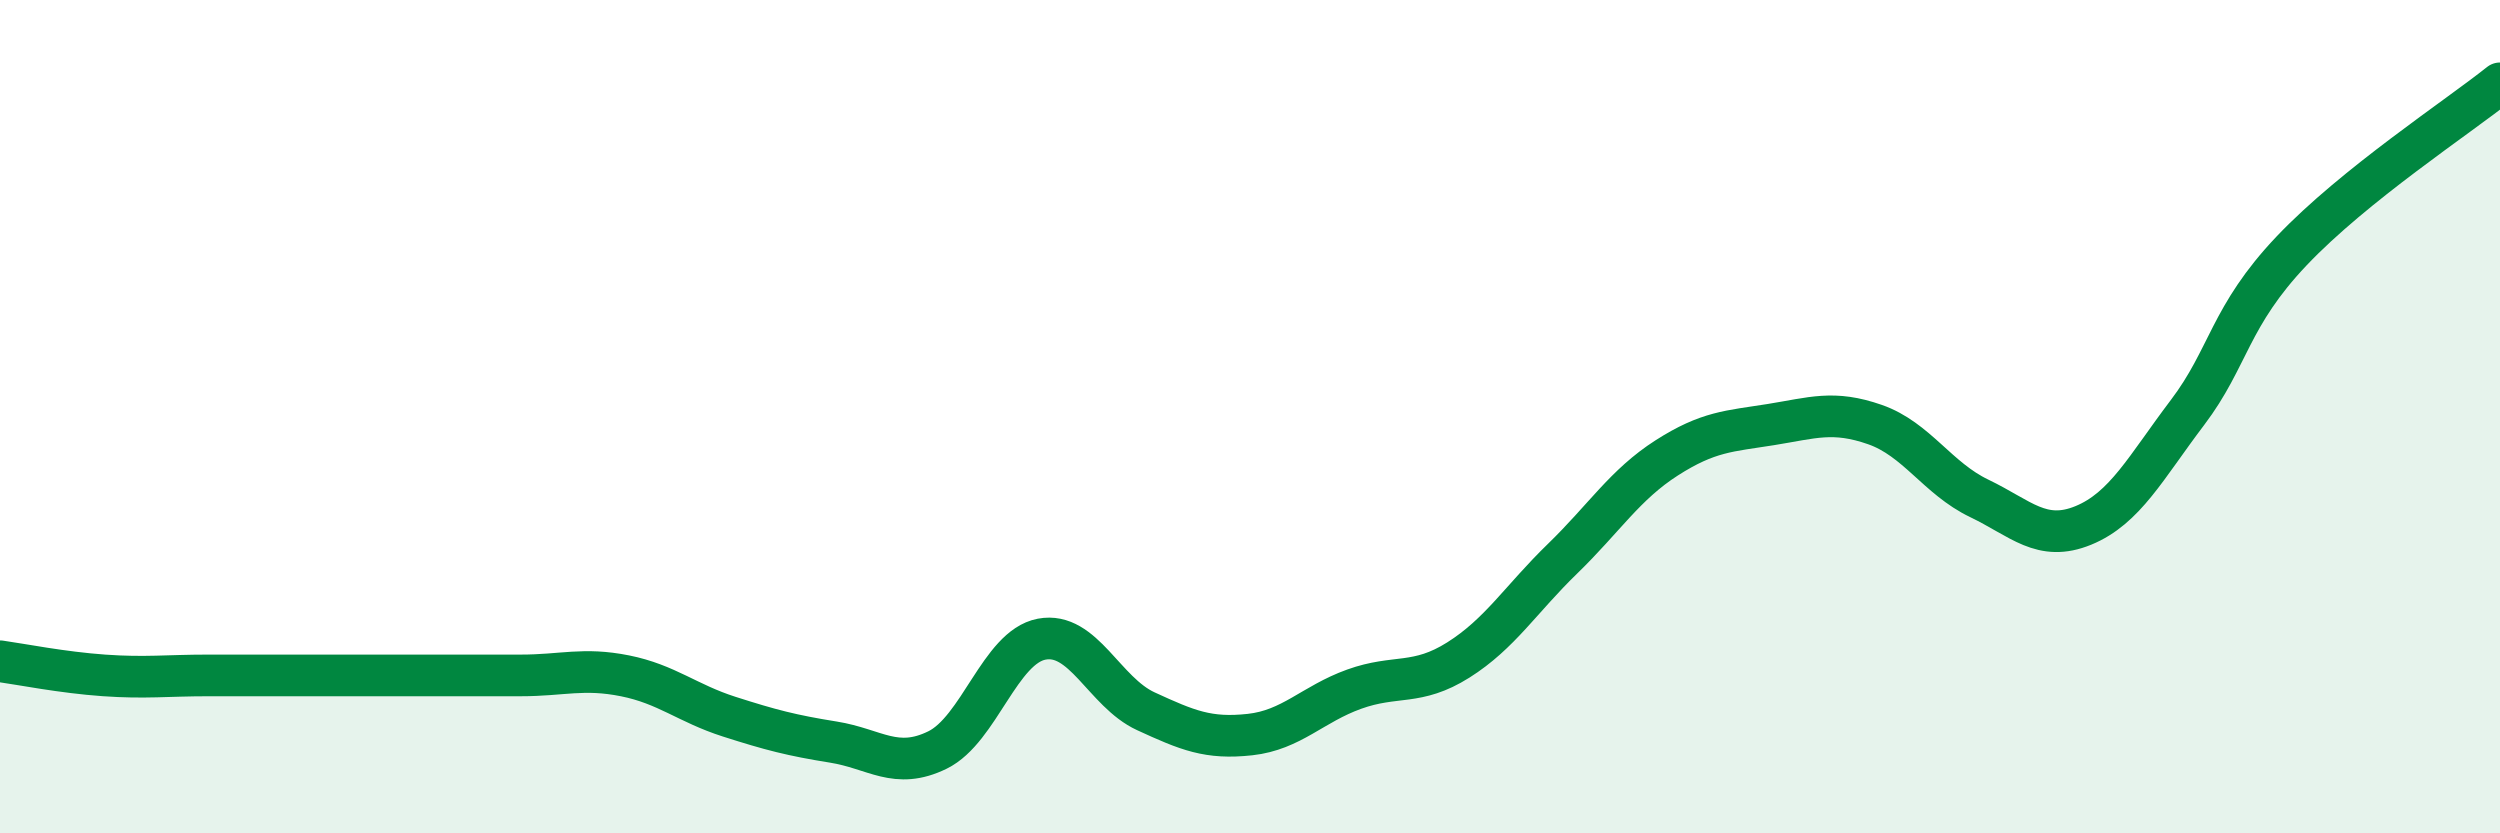
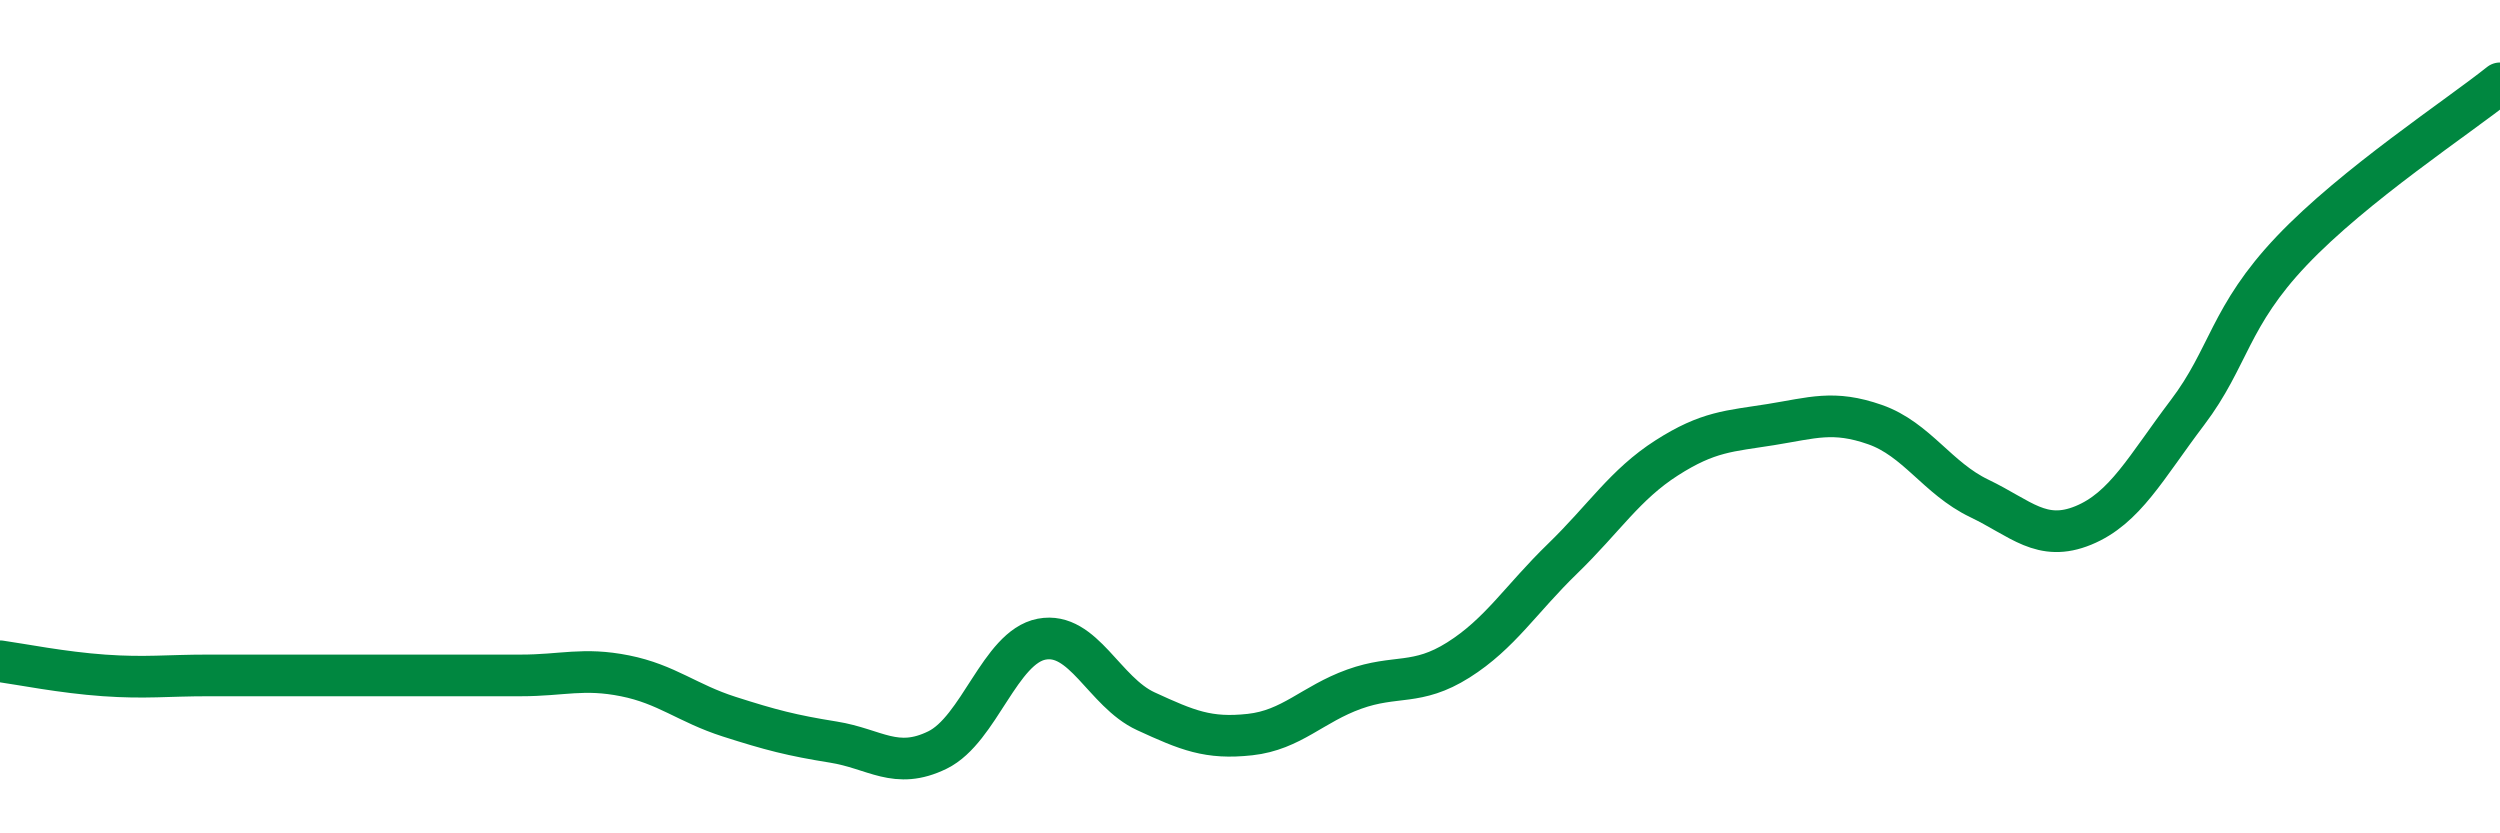
<svg xmlns="http://www.w3.org/2000/svg" width="60" height="20" viewBox="0 0 60 20">
-   <path d="M 0,15.87 C 0.5,15.94 1.5,16.14 2.5,16.21 C 3.5,16.28 4,16.21 5,16.21 C 6,16.21 6.5,16.21 7.5,16.21 C 8.5,16.21 9,16.21 10,16.21 C 11,16.21 11.5,16.21 12.5,16.21 C 13.5,16.21 14,16.02 15,16.22 C 16,16.42 16.5,16.88 17.5,17.2 C 18.5,17.52 19,17.65 20,17.81 C 21,17.97 21.5,18.49 22.5,18 C 23.5,17.51 24,15.53 25,15.34 C 26,15.15 26.5,16.61 27.5,17.07 C 28.5,17.53 29,17.74 30,17.63 C 31,17.52 31.5,16.9 32.5,16.54 C 33.5,16.18 34,16.47 35,15.84 C 36,15.21 36.5,14.38 37.5,13.41 C 38.5,12.44 39,11.63 40,10.99 C 41,10.35 41.5,10.35 42.5,10.19 C 43.5,10.03 44,9.84 45,10.19 C 46,10.54 46.5,11.48 47.5,11.96 C 48.5,12.44 49,13.02 50,12.61 C 51,12.2 51.5,11.22 52.5,9.9 C 53.5,8.58 53.5,7.6 55,6.02 C 56.5,4.44 59,2.8 60,2L60 20L0 20Z" fill="#008740" opacity="0.1" stroke-linecap="round" stroke-linejoin="round" />
  <path d="M 0,15.87 C 0.5,15.94 1.5,16.14 2.5,16.21 C 3.5,16.28 4,16.21 5,16.21 C 6,16.21 6.5,16.21 7.5,16.21 C 8.5,16.21 9,16.21 10,16.21 C 11,16.21 11.5,16.21 12.5,16.21 C 13.5,16.21 14,16.02 15,16.22 C 16,16.42 16.5,16.88 17.5,17.2 C 18.5,17.52 19,17.65 20,17.81 C 21,17.97 21.5,18.49 22.5,18 C 23.5,17.51 24,15.53 25,15.34 C 26,15.15 26.5,16.61 27.5,17.07 C 28.5,17.53 29,17.74 30,17.63 C 31,17.52 31.5,16.9 32.5,16.54 C 33.5,16.18 34,16.47 35,15.84 C 36,15.21 36.5,14.38 37.5,13.41 C 38.5,12.44 39,11.63 40,10.99 C 41,10.35 41.5,10.35 42.5,10.19 C 43.5,10.03 44,9.84 45,10.19 C 46,10.54 46.5,11.48 47.5,11.96 C 48.5,12.44 49,13.02 50,12.61 C 51,12.2 51.5,11.22 52.5,9.9 C 53.5,8.58 53.5,7.6 55,6.02 C 56.5,4.44 59,2.8 60,2" stroke="#008740" stroke-width="1" fill="none" stroke-linecap="round" stroke-linejoin="round" />
</svg>